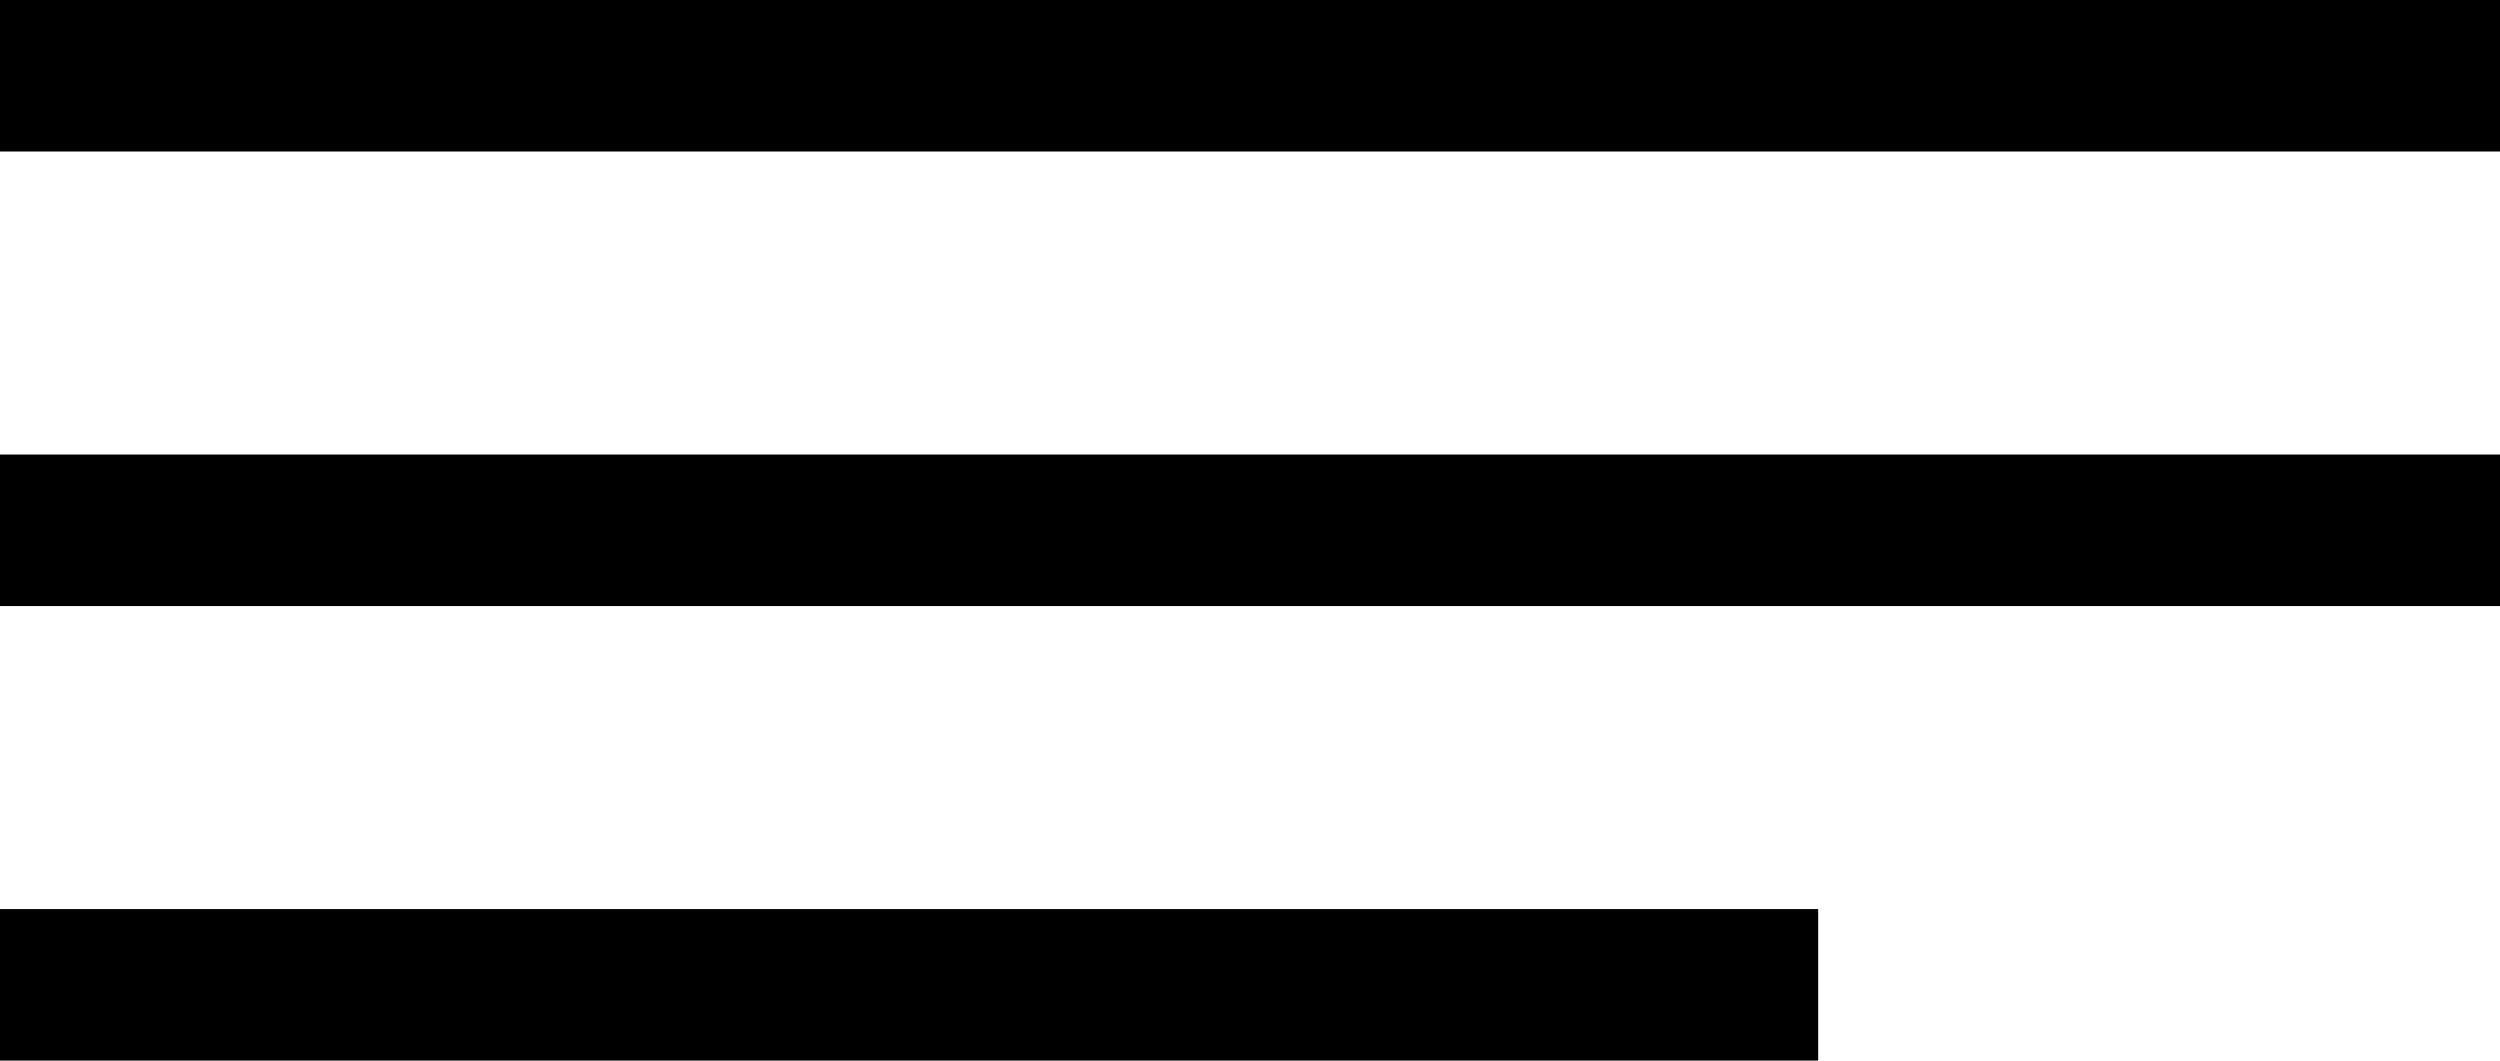
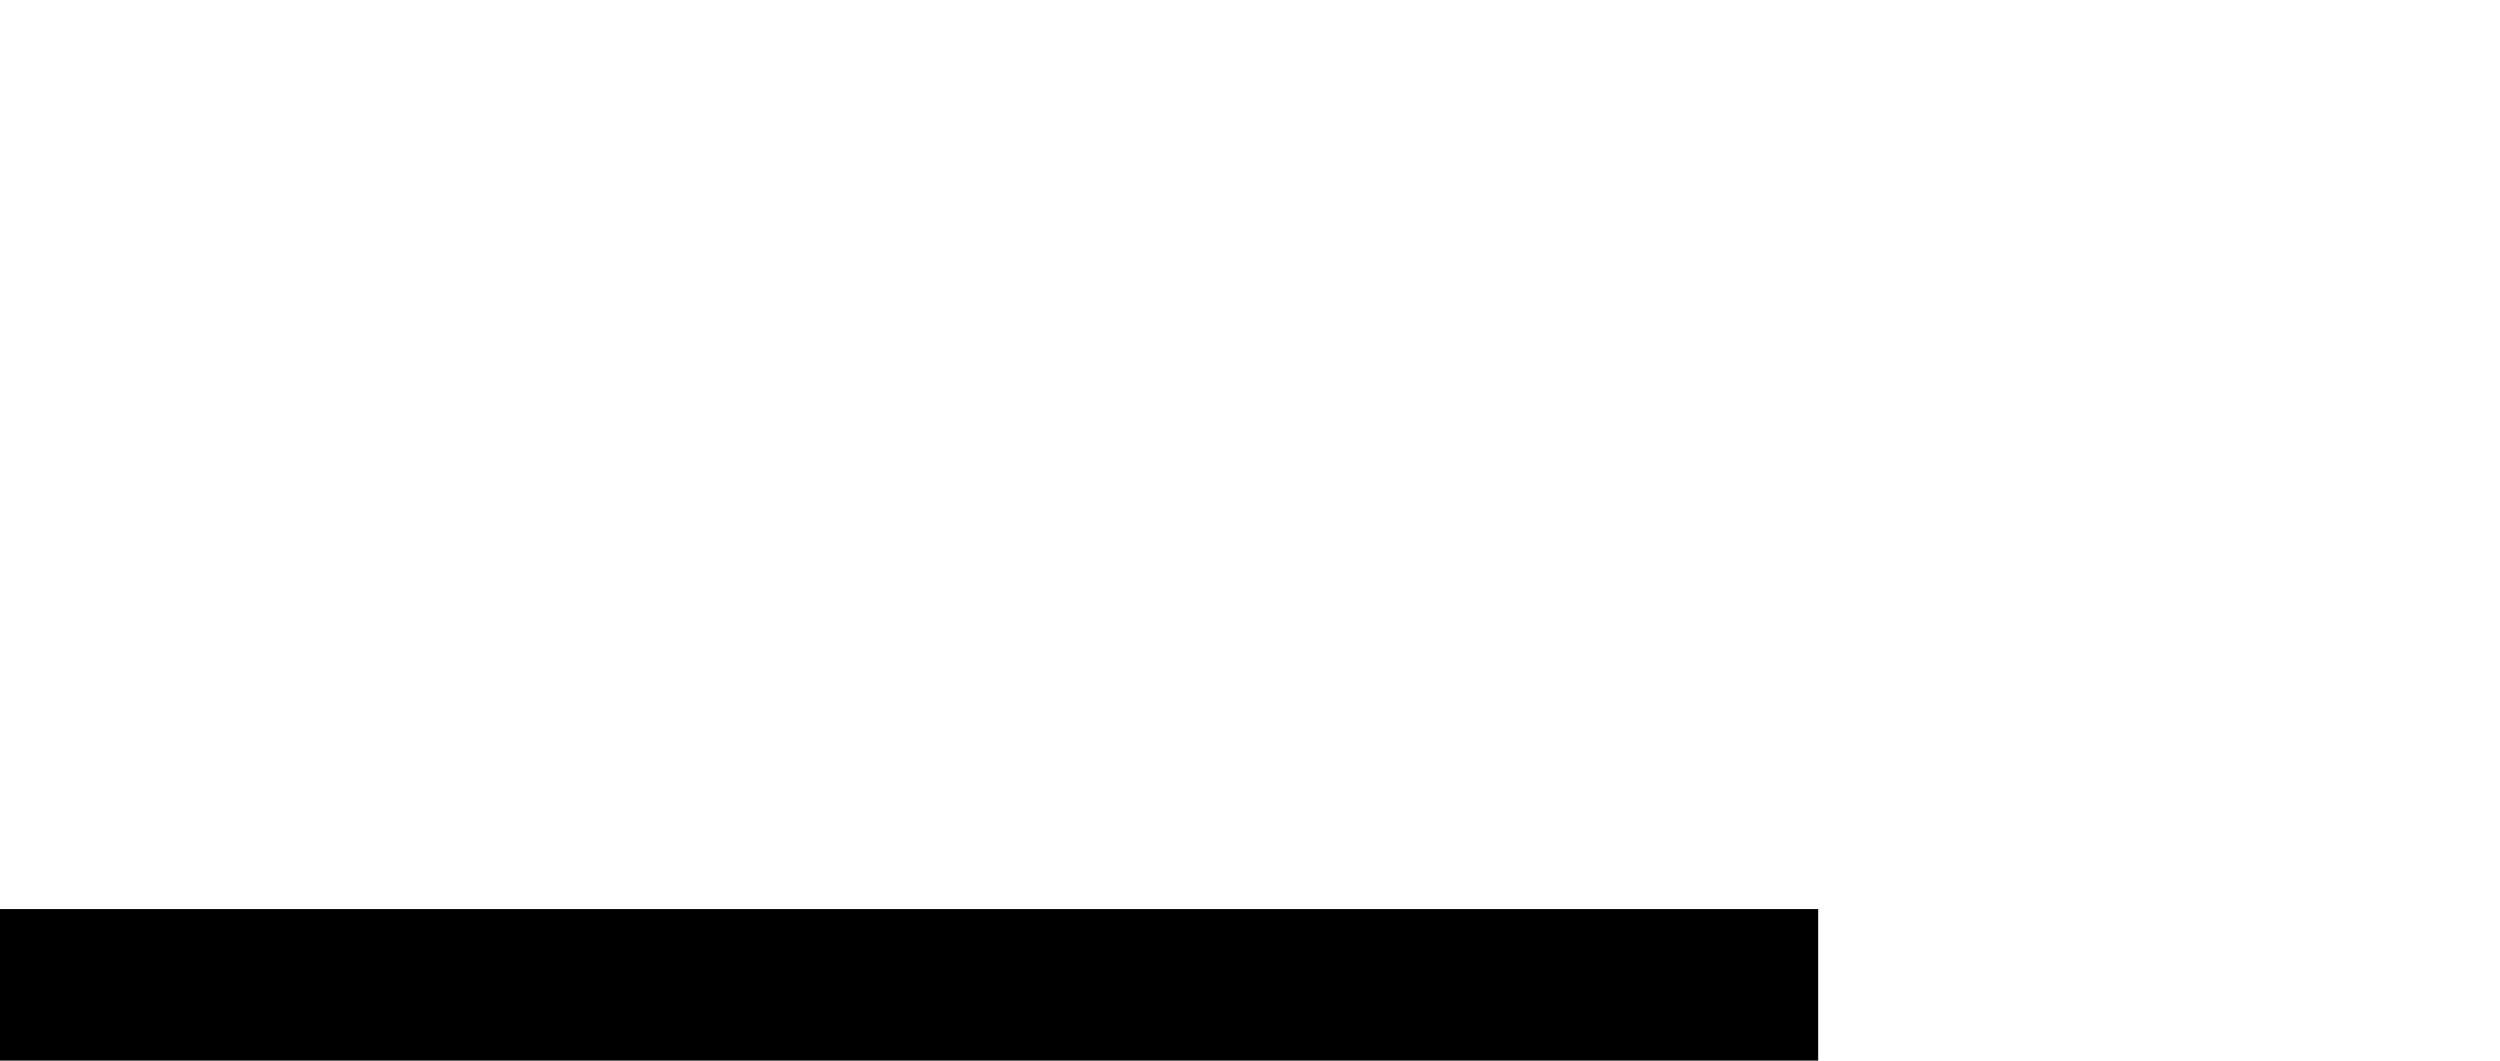
<svg xmlns="http://www.w3.org/2000/svg" width="33" height="14" viewBox="0 0 33 14" fill="none">
-   <line y1="-1" x2="33" y2="-1" transform="matrix(-1 0 0 1 33 2)" stroke="black" stroke-width="2" />
-   <line y1="-1" x2="33" y2="-1" transform="matrix(-1 0 0 1 33 8)" stroke="black" stroke-width="2" />
  <line y1="-1" x2="24" y2="-1" transform="matrix(-1 0 0 1 24 14)" stroke="black" stroke-width="2" />
</svg>